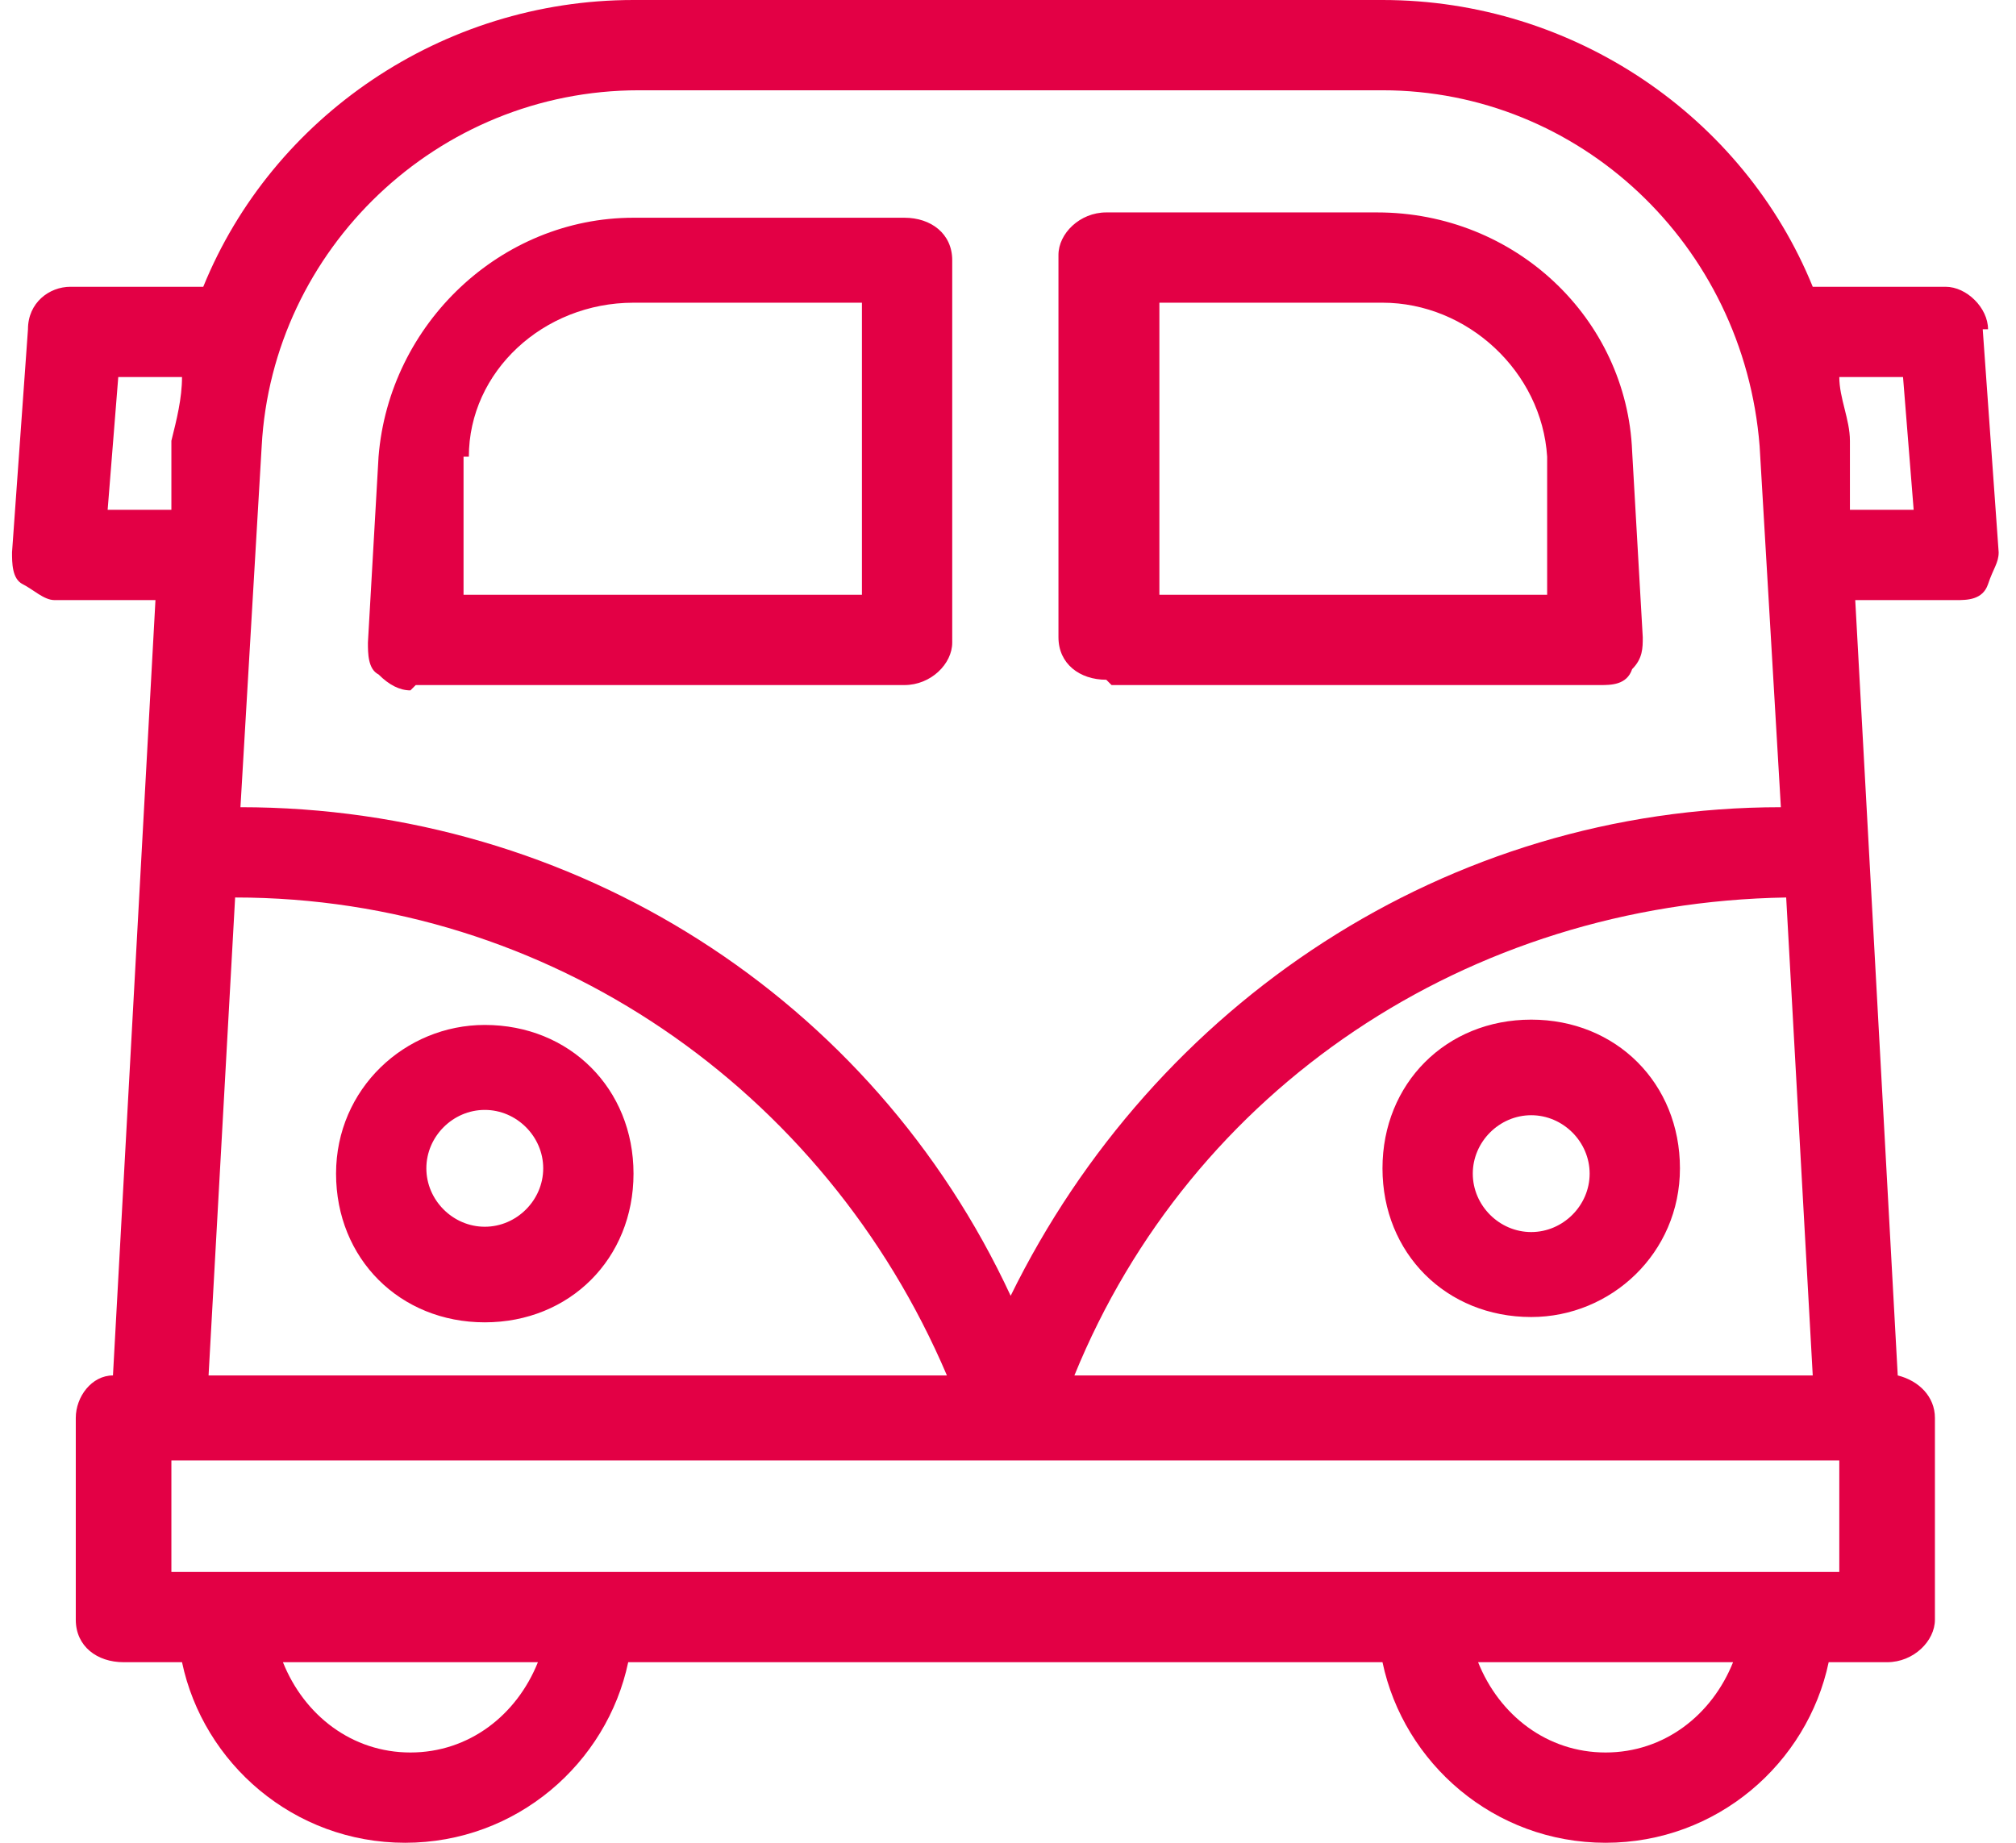
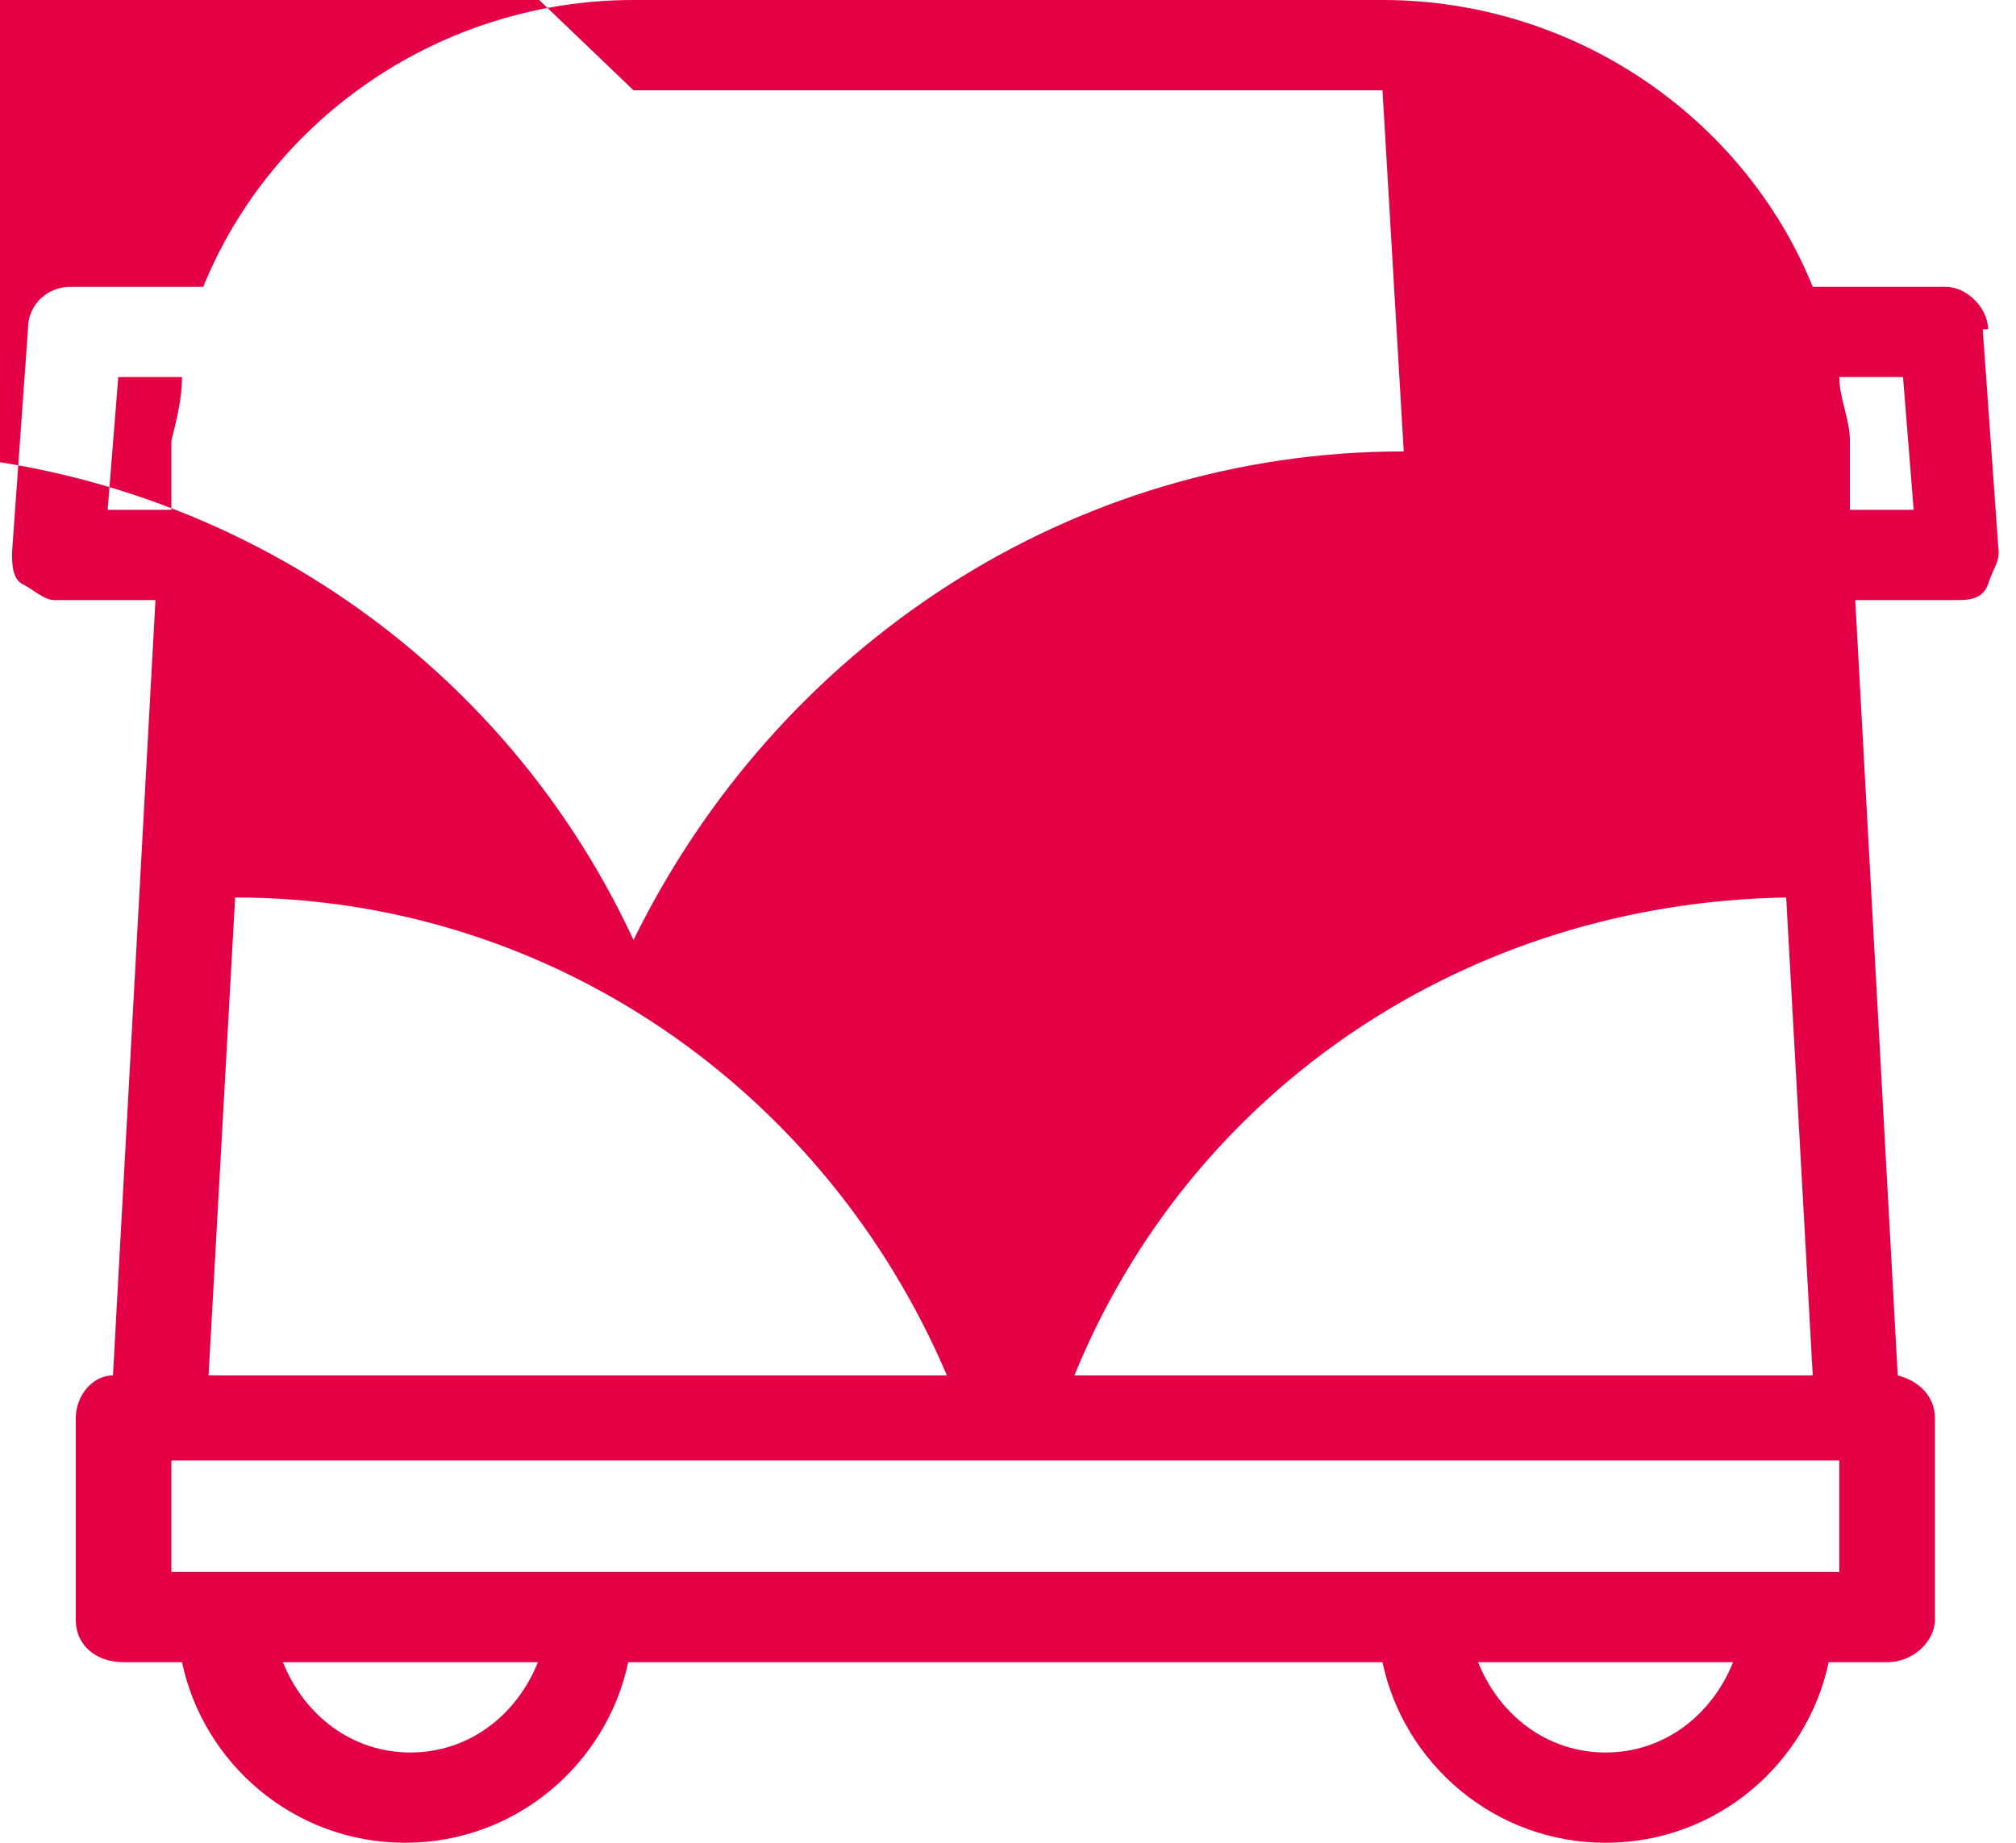
<svg xmlns="http://www.w3.org/2000/svg" id="Calque_1" version="1.1" viewBox="0 0 37.5 34.7" width="35" height="32">
  <defs>
    <style>
            .st0 {
                fill: #E30045
            }
        </style>
  </defs>
-   <path d="M8.9 19.3c-1.5 0-2.8 1.2-2.8 2.8s1.2 2.8 2.8 2.8 2.8-1.2 2.8-2.8-1.2-2.8-2.8-2.8Zm0 3.8c-.6 0-1.1-.5-1.1-1.1s.5-1.1 1.1-1.1 1.1.5 1.1 1.1-.5 1.1-1.1 1.1ZM28.6 24.8c1.5 0 2.8-1.2 2.8-2.8s-1.2-2.8-2.8-2.8-2.8 1.2-2.8 2.8 1.2 2.8 2.8 2.8Zm0-3.8c.6 0 1.1.5 1.1 1.1s-.5 1.1-1.1 1.1-1.1-.5-1.1-1.1.5-1.1 1.1-1.1ZM7.6 12.9h9.2c.5 0 .9-.4.9-.8V4.9c0-.5-.4-.8-.9-.8h-5.1c-2.5 0-4.6 2-4.8 4.5l-.2 3.5c0 .2 0 .5.2.6.2.2.4.3.6.3Zm1-4.3c0-1.6 1.4-2.9 3.1-2.9H16v5.5H8.5V8.6ZM20.7 12.9h9.2c.2 0 .5 0 .6-.3.2-.2.2-.4.2-.6l-.2-3.5C30.4 6 28.3 4 25.7 4h-5.1c-.5 0-.9.4-.9.8V12c0 .5.4.8.9.8Zm.8-7.2h4.3c1.6 0 3 1.3 3.1 2.9v2.6h-7.3V5.7Z" class="st0" />
-   <path d="M37.2 6.2c0-.4-.4-.8-.8-.8h-2.5C32.6 2.2 29.4 0 25.8 0H11.7C8.1 0 4.9 2.2 3.6 5.4H1.1c-.4 0-.8.3-.8.8L0 10.4c0 .2 0 .5.2.6s.4.3.6.3h1.9l-.8 14.6c-.4 0-.7.4-.7.8v3.8c0 .5.4.8.9.8h1.1c.4 1.9 2.1 3.4 4.2 3.4s3.8-1.5 4.2-3.4h14.2c.4 1.9 2.1 3.4 4.2 3.4s3.8-1.5 4.2-3.4h1.1c.5 0 .9-.4.9-.8v-3.8c0-.4-.3-.7-.7-.8l-.8-14.6h1.9c.2 0 .5 0 .6-.3s.2-.4.2-.6l-.3-4.2Zm-33 10.7c5.9 0 11.1 3.6 13.4 9H3.7l.5-9Zm29.6 9H20c2.2-5.4 7.4-8.9 13.4-9l.5 9ZM11.7 1.7h14.1c3.7 0 6.8 2.9 7.1 6.7l.4 6.8c-6.3 0-11.8 3.7-14.5 9.2-2.6-5.6-8.2-9.2-14.5-9.2l.4-6.8c.2-3.7 3.3-6.7 7.1-6.7ZM1.8 9.6 2 7.1h1.2c0 .4-.1.8-.2 1.2v1.3H1.8ZM7.5 33c-1.1 0-2-.7-2.4-1.7h4.8c-.4 1-1.3 1.7-2.4 1.7ZM30 33c-1.1 0-2-.7-2.4-1.7h4.8c-.4 1-1.3 1.7-2.4 1.7Zm4.5-3.4H3v-2.1h31.4v2.1Zm.1-20V8.3c0-.4-.2-.8-.2-1.2h1.2l.2 2.5h-1.1Z" class="st0" />
+   <path d="M37.2 6.2c0-.4-.4-.8-.8-.8h-2.5C32.6 2.2 29.4 0 25.8 0H11.7C8.1 0 4.9 2.2 3.6 5.4H1.1c-.4 0-.8.3-.8.8L0 10.4c0 .2 0 .5.2.6s.4.3.6.3h1.9l-.8 14.6c-.4 0-.7.4-.7.8v3.8c0 .5.4.8.9.8h1.1c.4 1.9 2.1 3.4 4.2 3.4s3.8-1.5 4.2-3.4h14.2c.4 1.9 2.1 3.4 4.2 3.4s3.8-1.5 4.2-3.4h1.1c.5 0 .9-.4.9-.8v-3.8c0-.4-.3-.7-.7-.8l-.8-14.6h1.9c.2 0 .5 0 .6-.3s.2-.4.2-.6l-.3-4.2Zm-33 10.7c5.9 0 11.1 3.6 13.4 9H3.7l.5-9Zm29.6 9H20c2.2-5.4 7.4-8.9 13.4-9l.5 9ZM11.7 1.7h14.1l.4 6.8c-6.3 0-11.8 3.7-14.5 9.2-2.6-5.6-8.2-9.2-14.5-9.2l.4-6.8c.2-3.7 3.3-6.7 7.1-6.7ZM1.8 9.6 2 7.1h1.2c0 .4-.1.8-.2 1.2v1.3H1.8ZM7.5 33c-1.1 0-2-.7-2.4-1.7h4.8c-.4 1-1.3 1.7-2.4 1.7ZM30 33c-1.1 0-2-.7-2.4-1.7h4.8c-.4 1-1.3 1.7-2.4 1.7Zm4.5-3.4H3v-2.1h31.4v2.1Zm.1-20V8.3c0-.4-.2-.8-.2-1.2h1.2l.2 2.5h-1.1Z" class="st0" />
</svg>